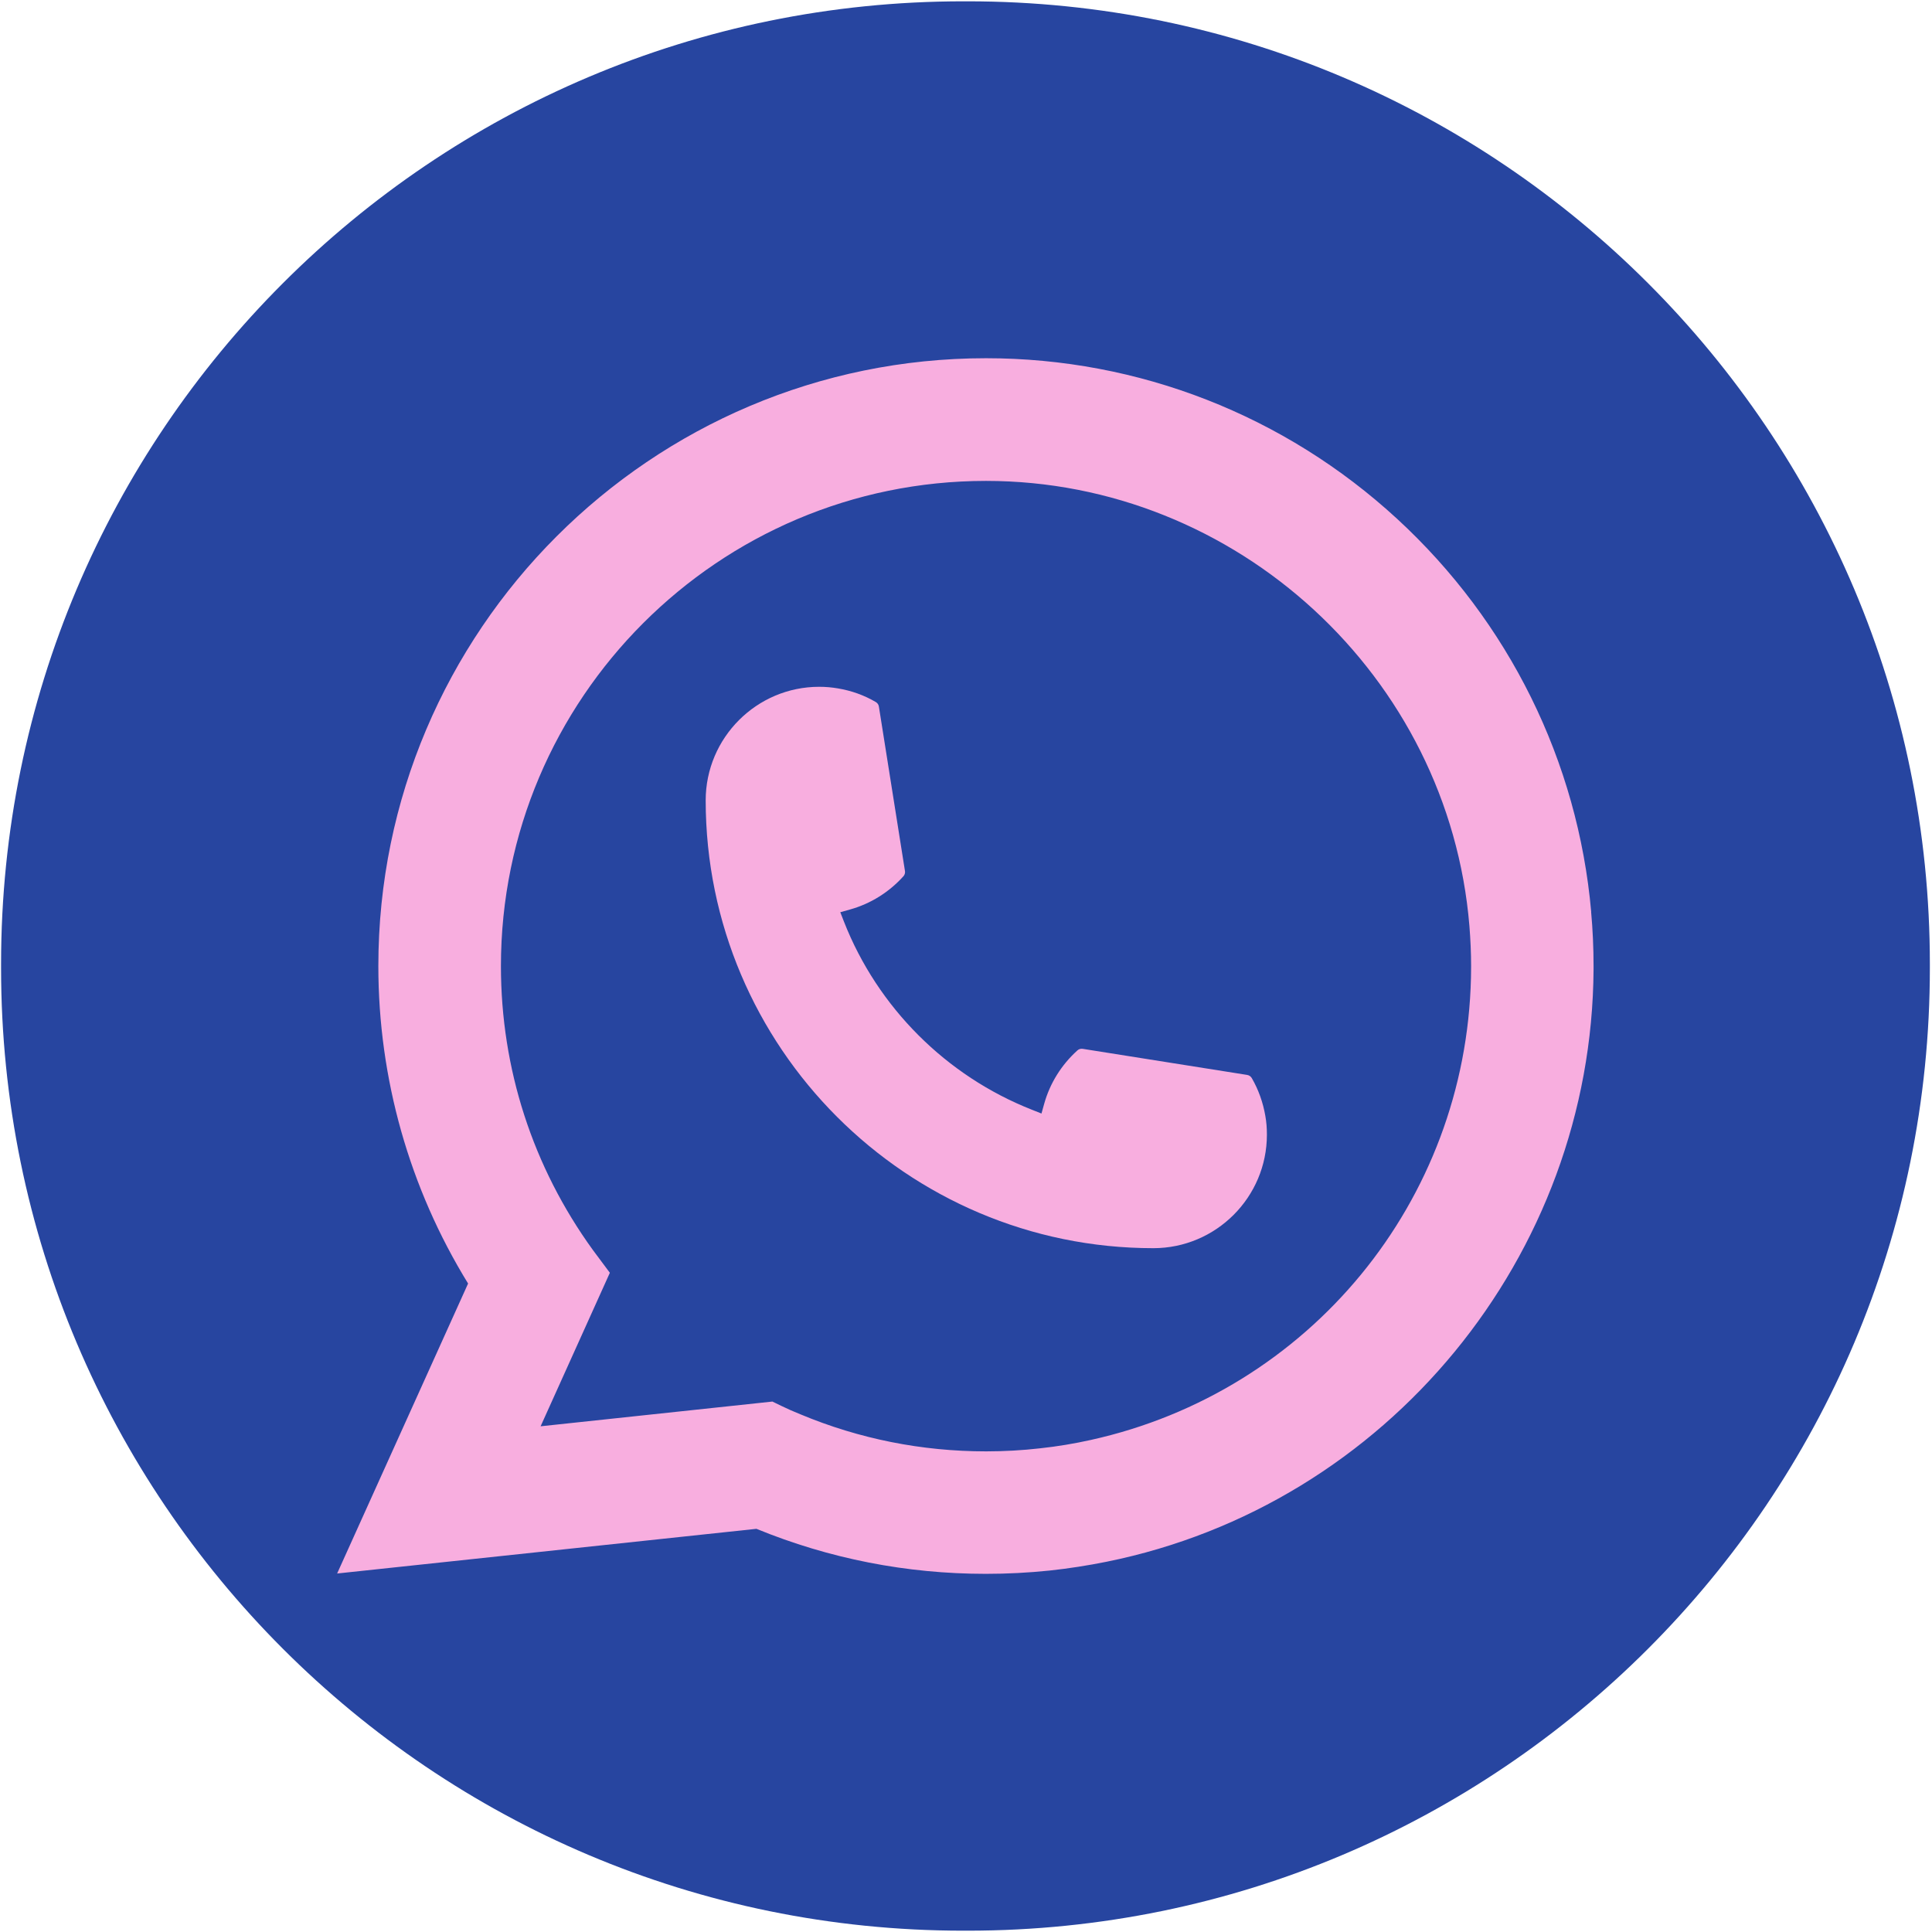
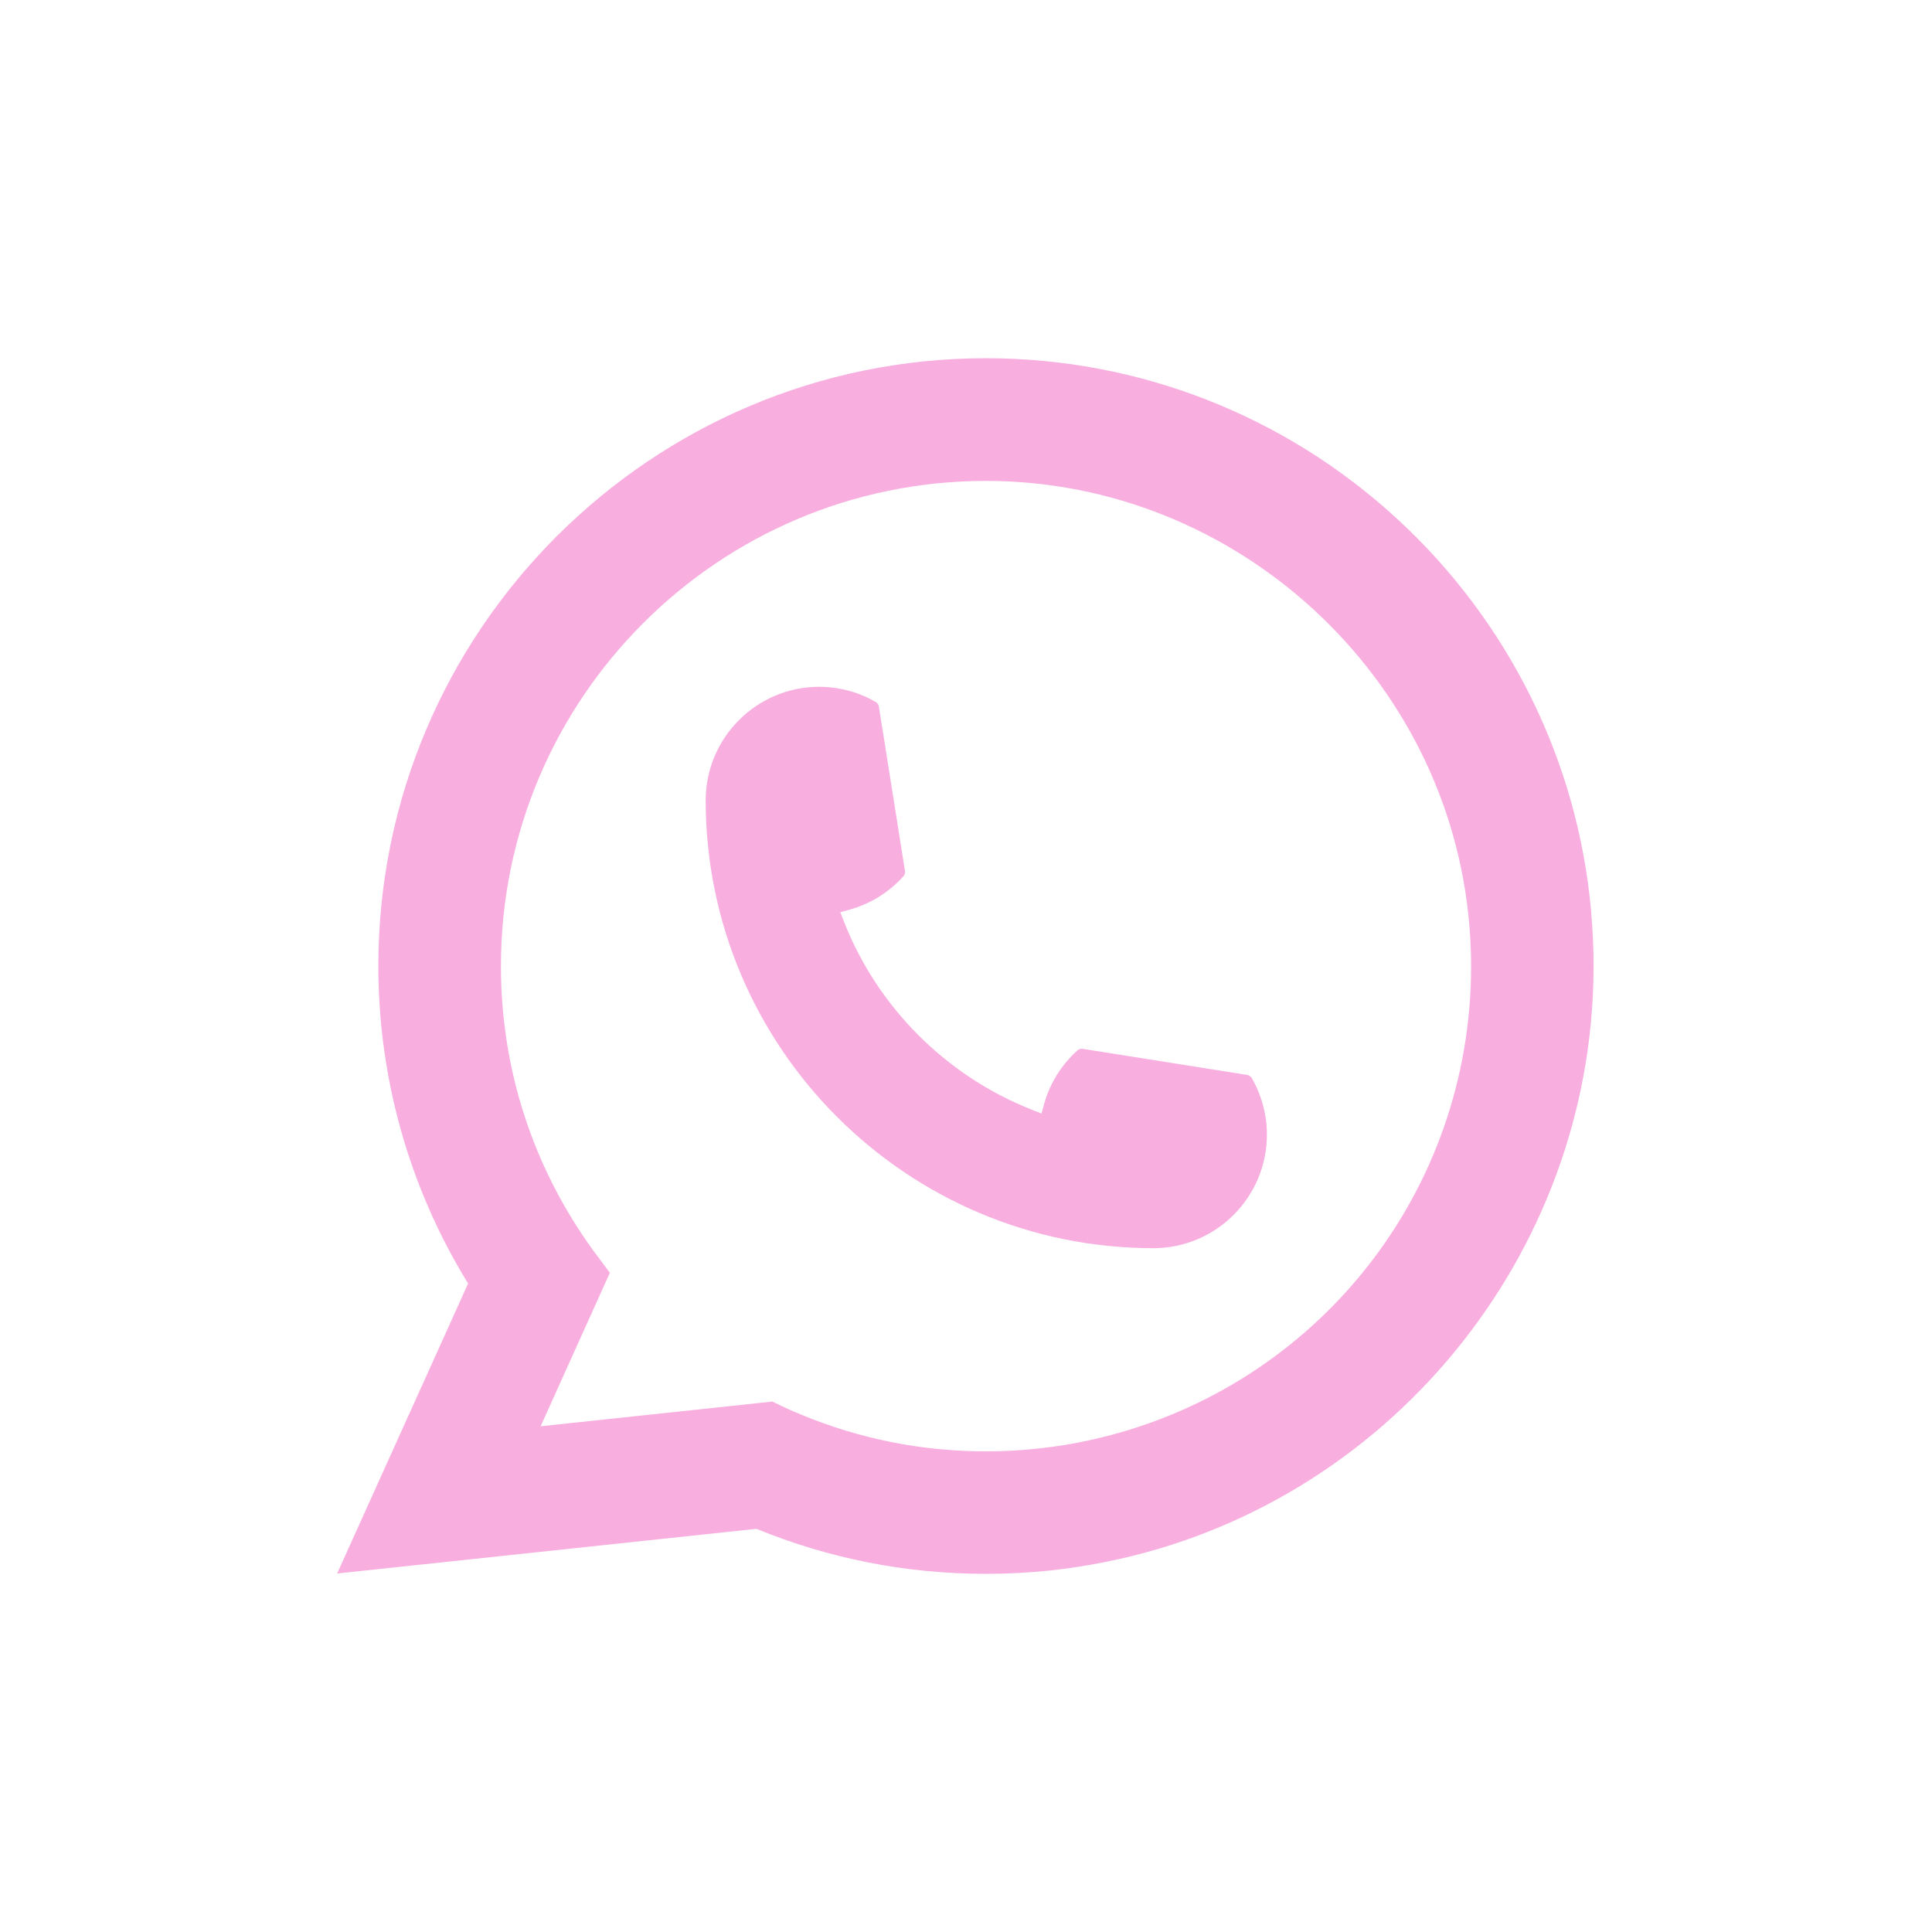
<svg xmlns="http://www.w3.org/2000/svg" width="142" height="142" viewBox="0 0 142 142" fill="none">
-   <path d="M71.123 0.097H70.8C31.742 0.097 0.079 31.769 0.079 70.838V71.162C0.079 110.231 31.742 141.903 70.8 141.903H71.123C110.181 141.903 141.843 110.231 141.843 71.162V70.838C141.843 31.769 110.181 0.097 71.123 0.097Z" fill="#2745A0" />
  <path d="M84.776 91.74C66.633 91.74 51.872 76.969 51.867 58.821C51.872 54.22 55.617 50.479 60.206 50.479C60.678 50.479 61.145 50.519 61.592 50.598C62.575 50.762 63.509 51.095 64.368 51.597C64.493 51.672 64.577 51.791 64.597 51.93L66.514 64.017C66.539 64.156 66.494 64.301 66.4 64.405C65.342 65.577 63.991 66.422 62.486 66.844L61.761 67.048L62.034 67.749C64.507 74.048 69.544 79.081 75.846 81.565L76.547 81.843L76.75 81.118C77.172 79.612 78.017 78.261 79.189 77.203C79.273 77.123 79.388 77.084 79.502 77.084C79.527 77.084 79.552 77.084 79.581 77.089L91.665 79.006C91.809 79.031 91.928 79.111 92.003 79.235C92.5 80.094 92.832 81.033 93.001 82.017C93.081 82.454 93.116 82.916 93.116 83.398C93.116 87.994 89.376 91.735 84.776 91.74Z" fill="#F8AEDF" />
  <path d="M116.951 67.018C115.972 55.959 110.906 45.7 102.686 38.133C94.417 30.522 83.689 26.329 72.469 26.329C47.844 26.329 27.808 46.37 27.808 71.002C27.808 79.269 30.088 87.323 34.404 94.338L24.779 115.651L55.597 112.367C60.956 114.563 66.628 115.676 72.464 115.676C73.999 115.676 75.573 115.597 77.153 115.433C78.543 115.284 79.949 115.065 81.33 114.787C101.951 110.619 117.005 92.311 117.125 71.241V71.002C117.125 69.661 117.065 68.32 116.946 67.023L116.951 67.018ZM56.784 103.012L39.734 104.831L44.824 93.548L43.806 92.182C43.732 92.082 43.657 91.983 43.573 91.869C39.153 85.763 36.818 78.549 36.818 71.007C36.818 51.343 52.811 35.346 72.469 35.346C90.885 35.346 106.496 49.719 108.001 68.066C108.08 69.05 108.125 70.039 108.125 71.012C108.125 71.291 108.12 71.564 108.115 71.857C107.737 88.307 96.249 102.277 80.177 105.834C78.951 106.107 77.694 106.316 76.442 106.45C75.141 106.599 73.805 106.674 72.479 106.674C67.756 106.674 63.166 105.76 58.831 103.951C58.349 103.758 57.877 103.549 57.435 103.335L56.789 103.022L56.784 103.012Z" fill="#F8AEDF" />
</svg>